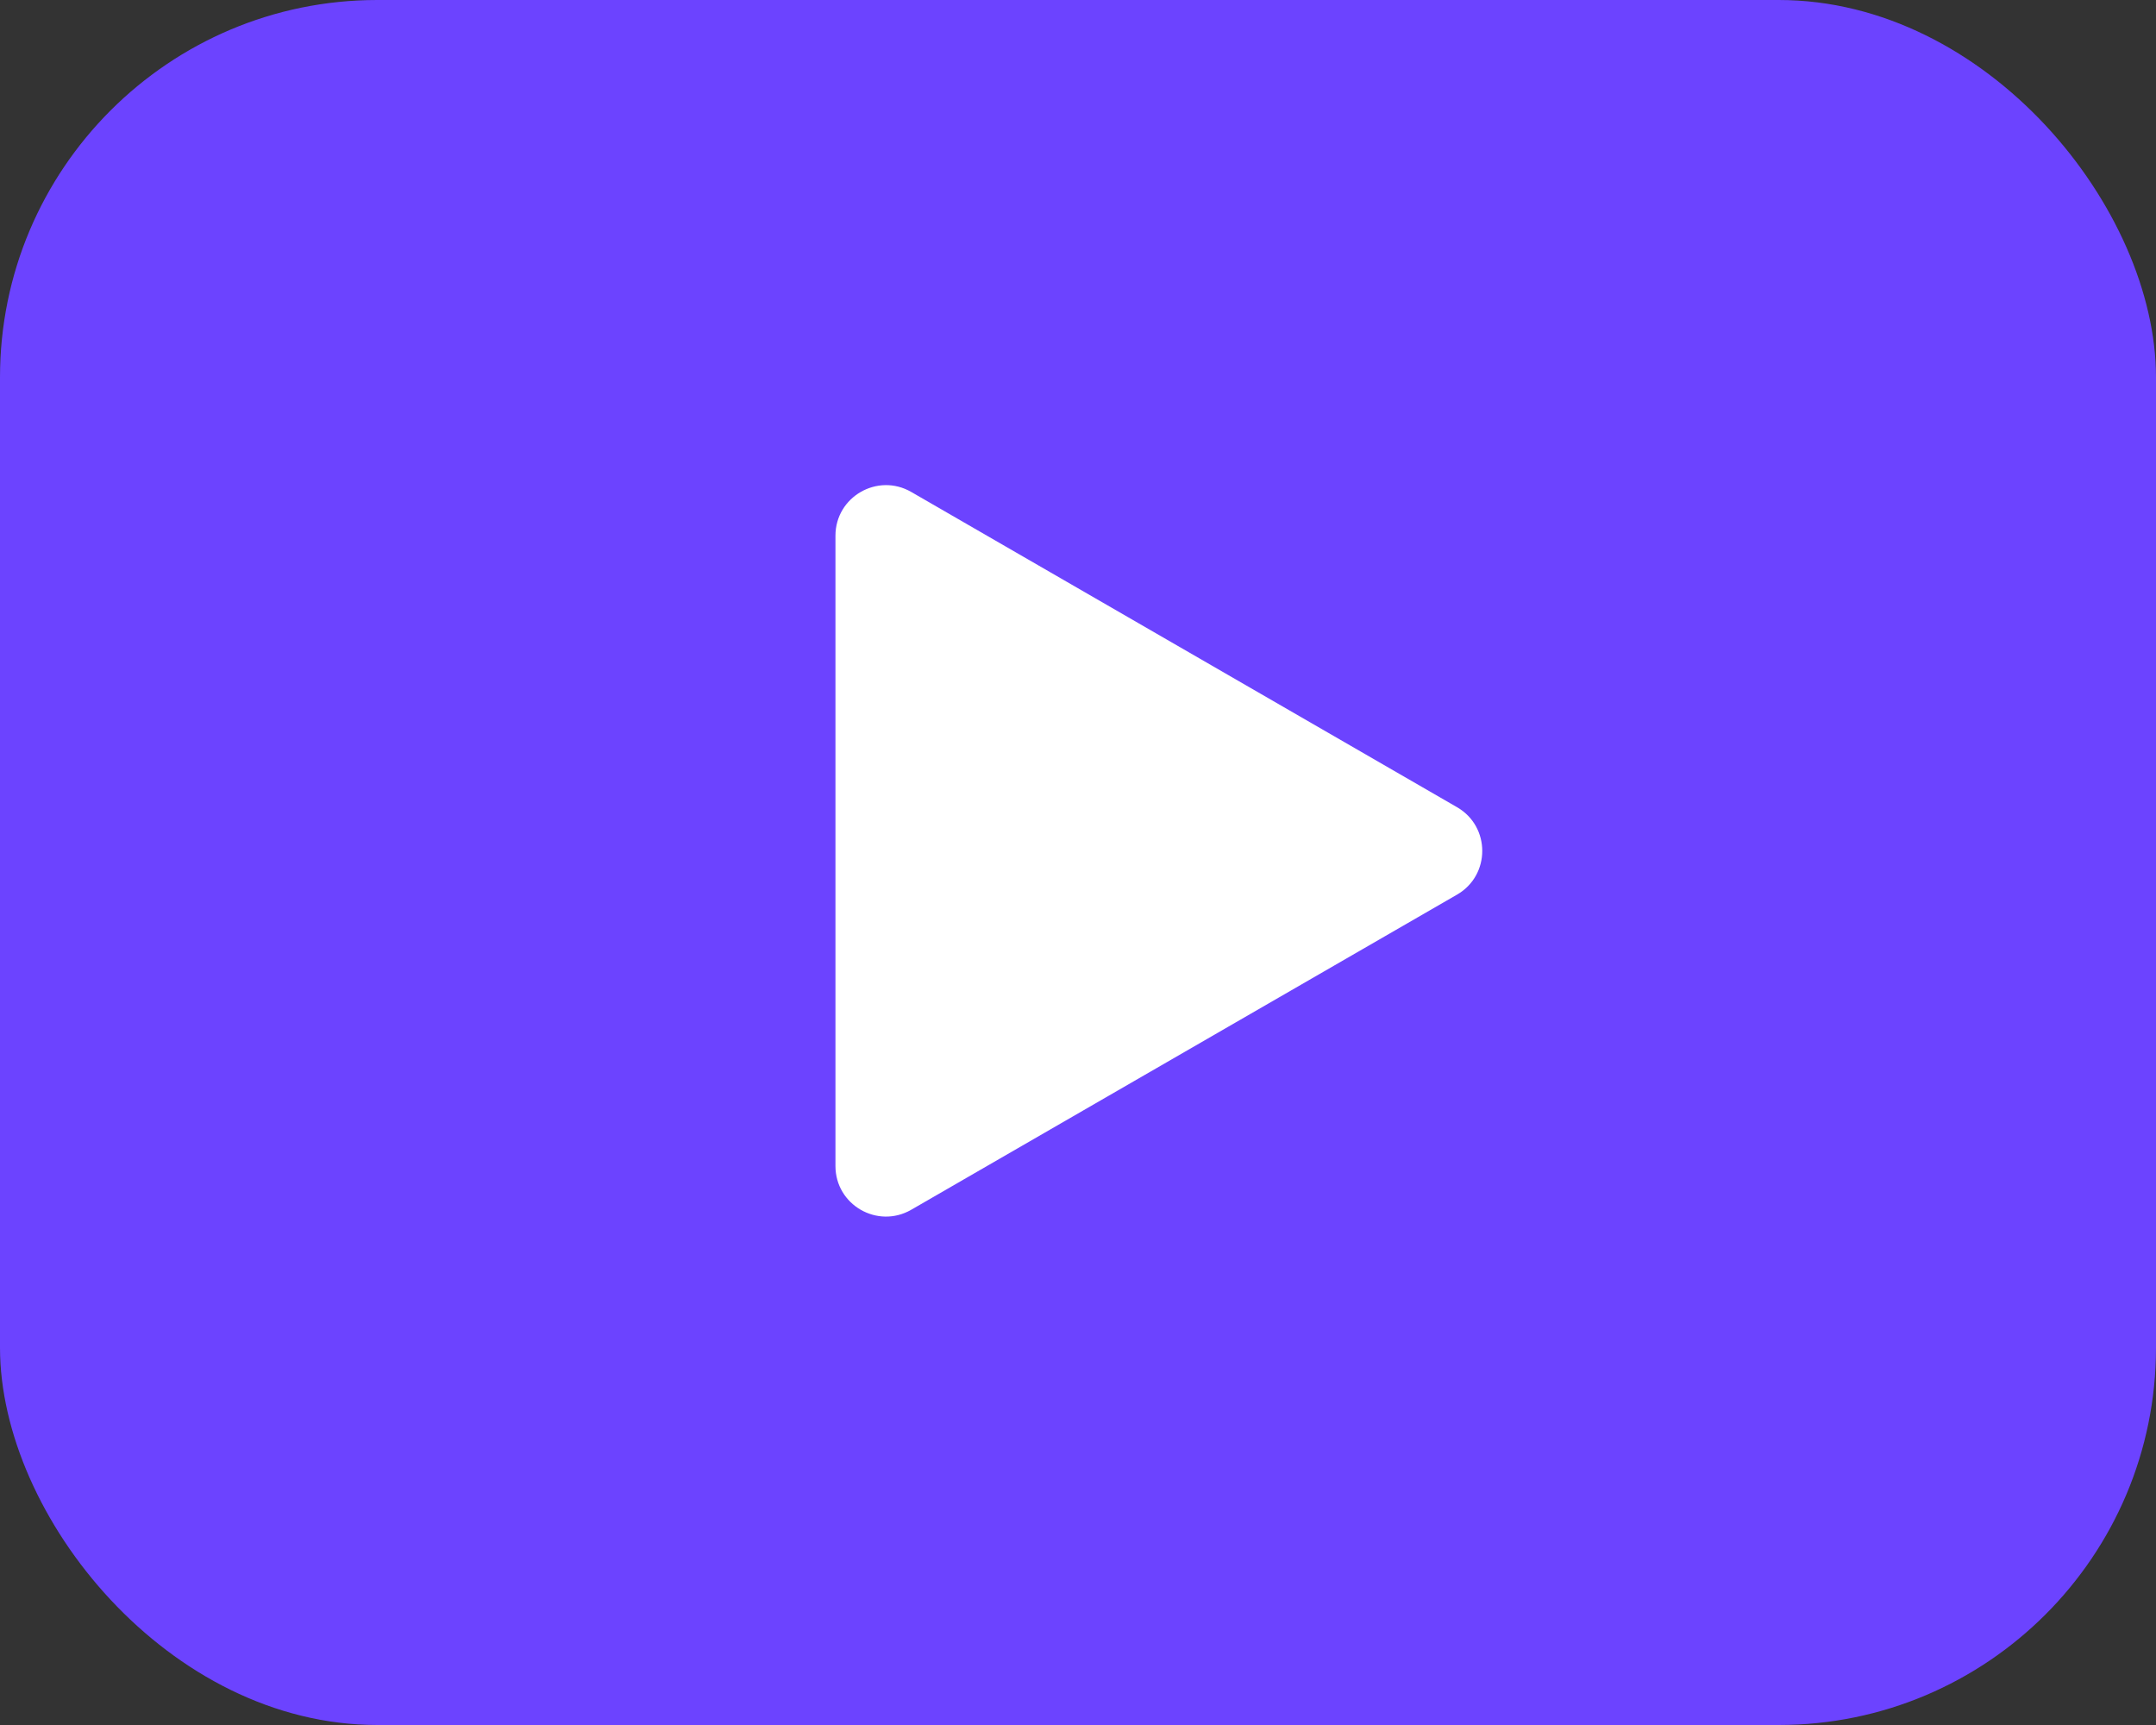
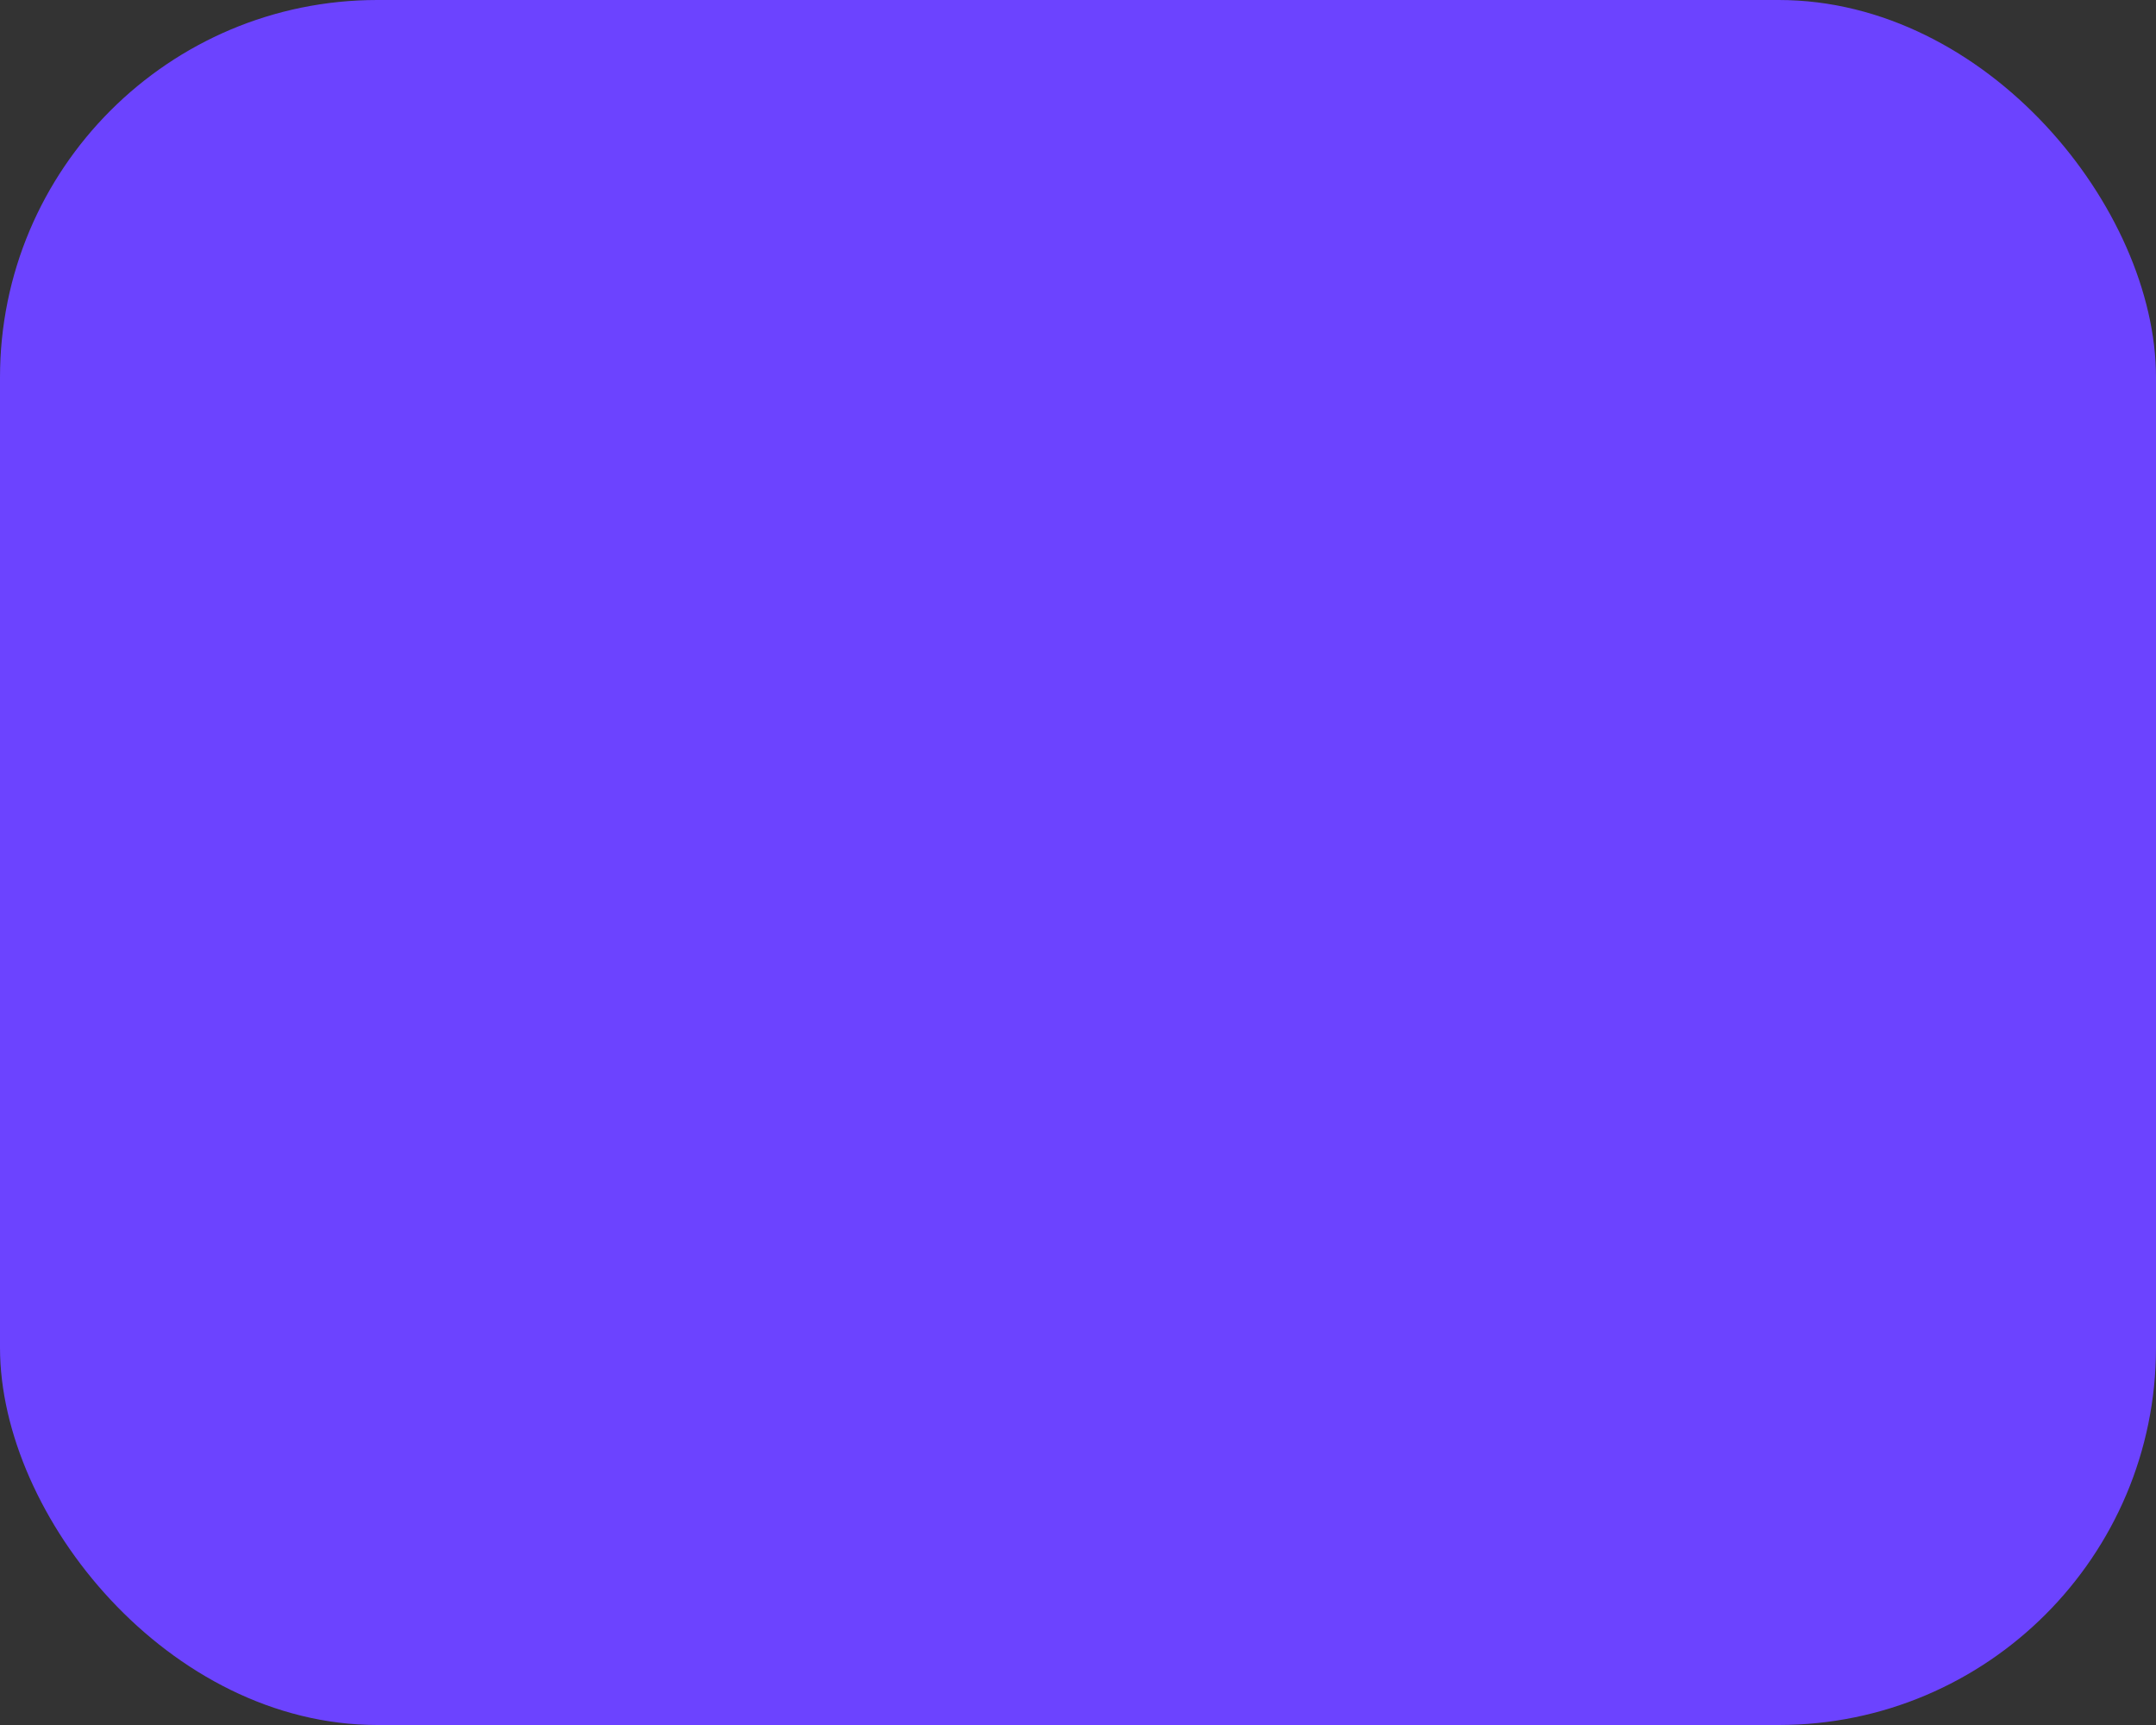
<svg xmlns="http://www.w3.org/2000/svg" width="20" height="16" viewBox="0 0 20 16">
  <rect x="0" y="0" width="20" height="16" fill="#333333" stroke="none" />
  <g fill="none" fill-rule="evenodd">
    <g>
      <g>
        <g>
          <g>
            <g transform="translate(-83 -776) translate(-51 590) translate(48 109) translate(86 76) translate(0 1)">
              <rect width="20" height="16" fill="#6C43FF" rx="3.5" />
-               <path fill="#FFF" d="M13.516 7.487L8.453 4.563c-.312-.18-.703.045-.703.406v5.846c0 .361.39.586.703.406l5.063-2.923c.312-.18.312-.631 0-.811" />
            </g>
          </g>
        </g>
      </g>
    </g>
  </g>
</svg>